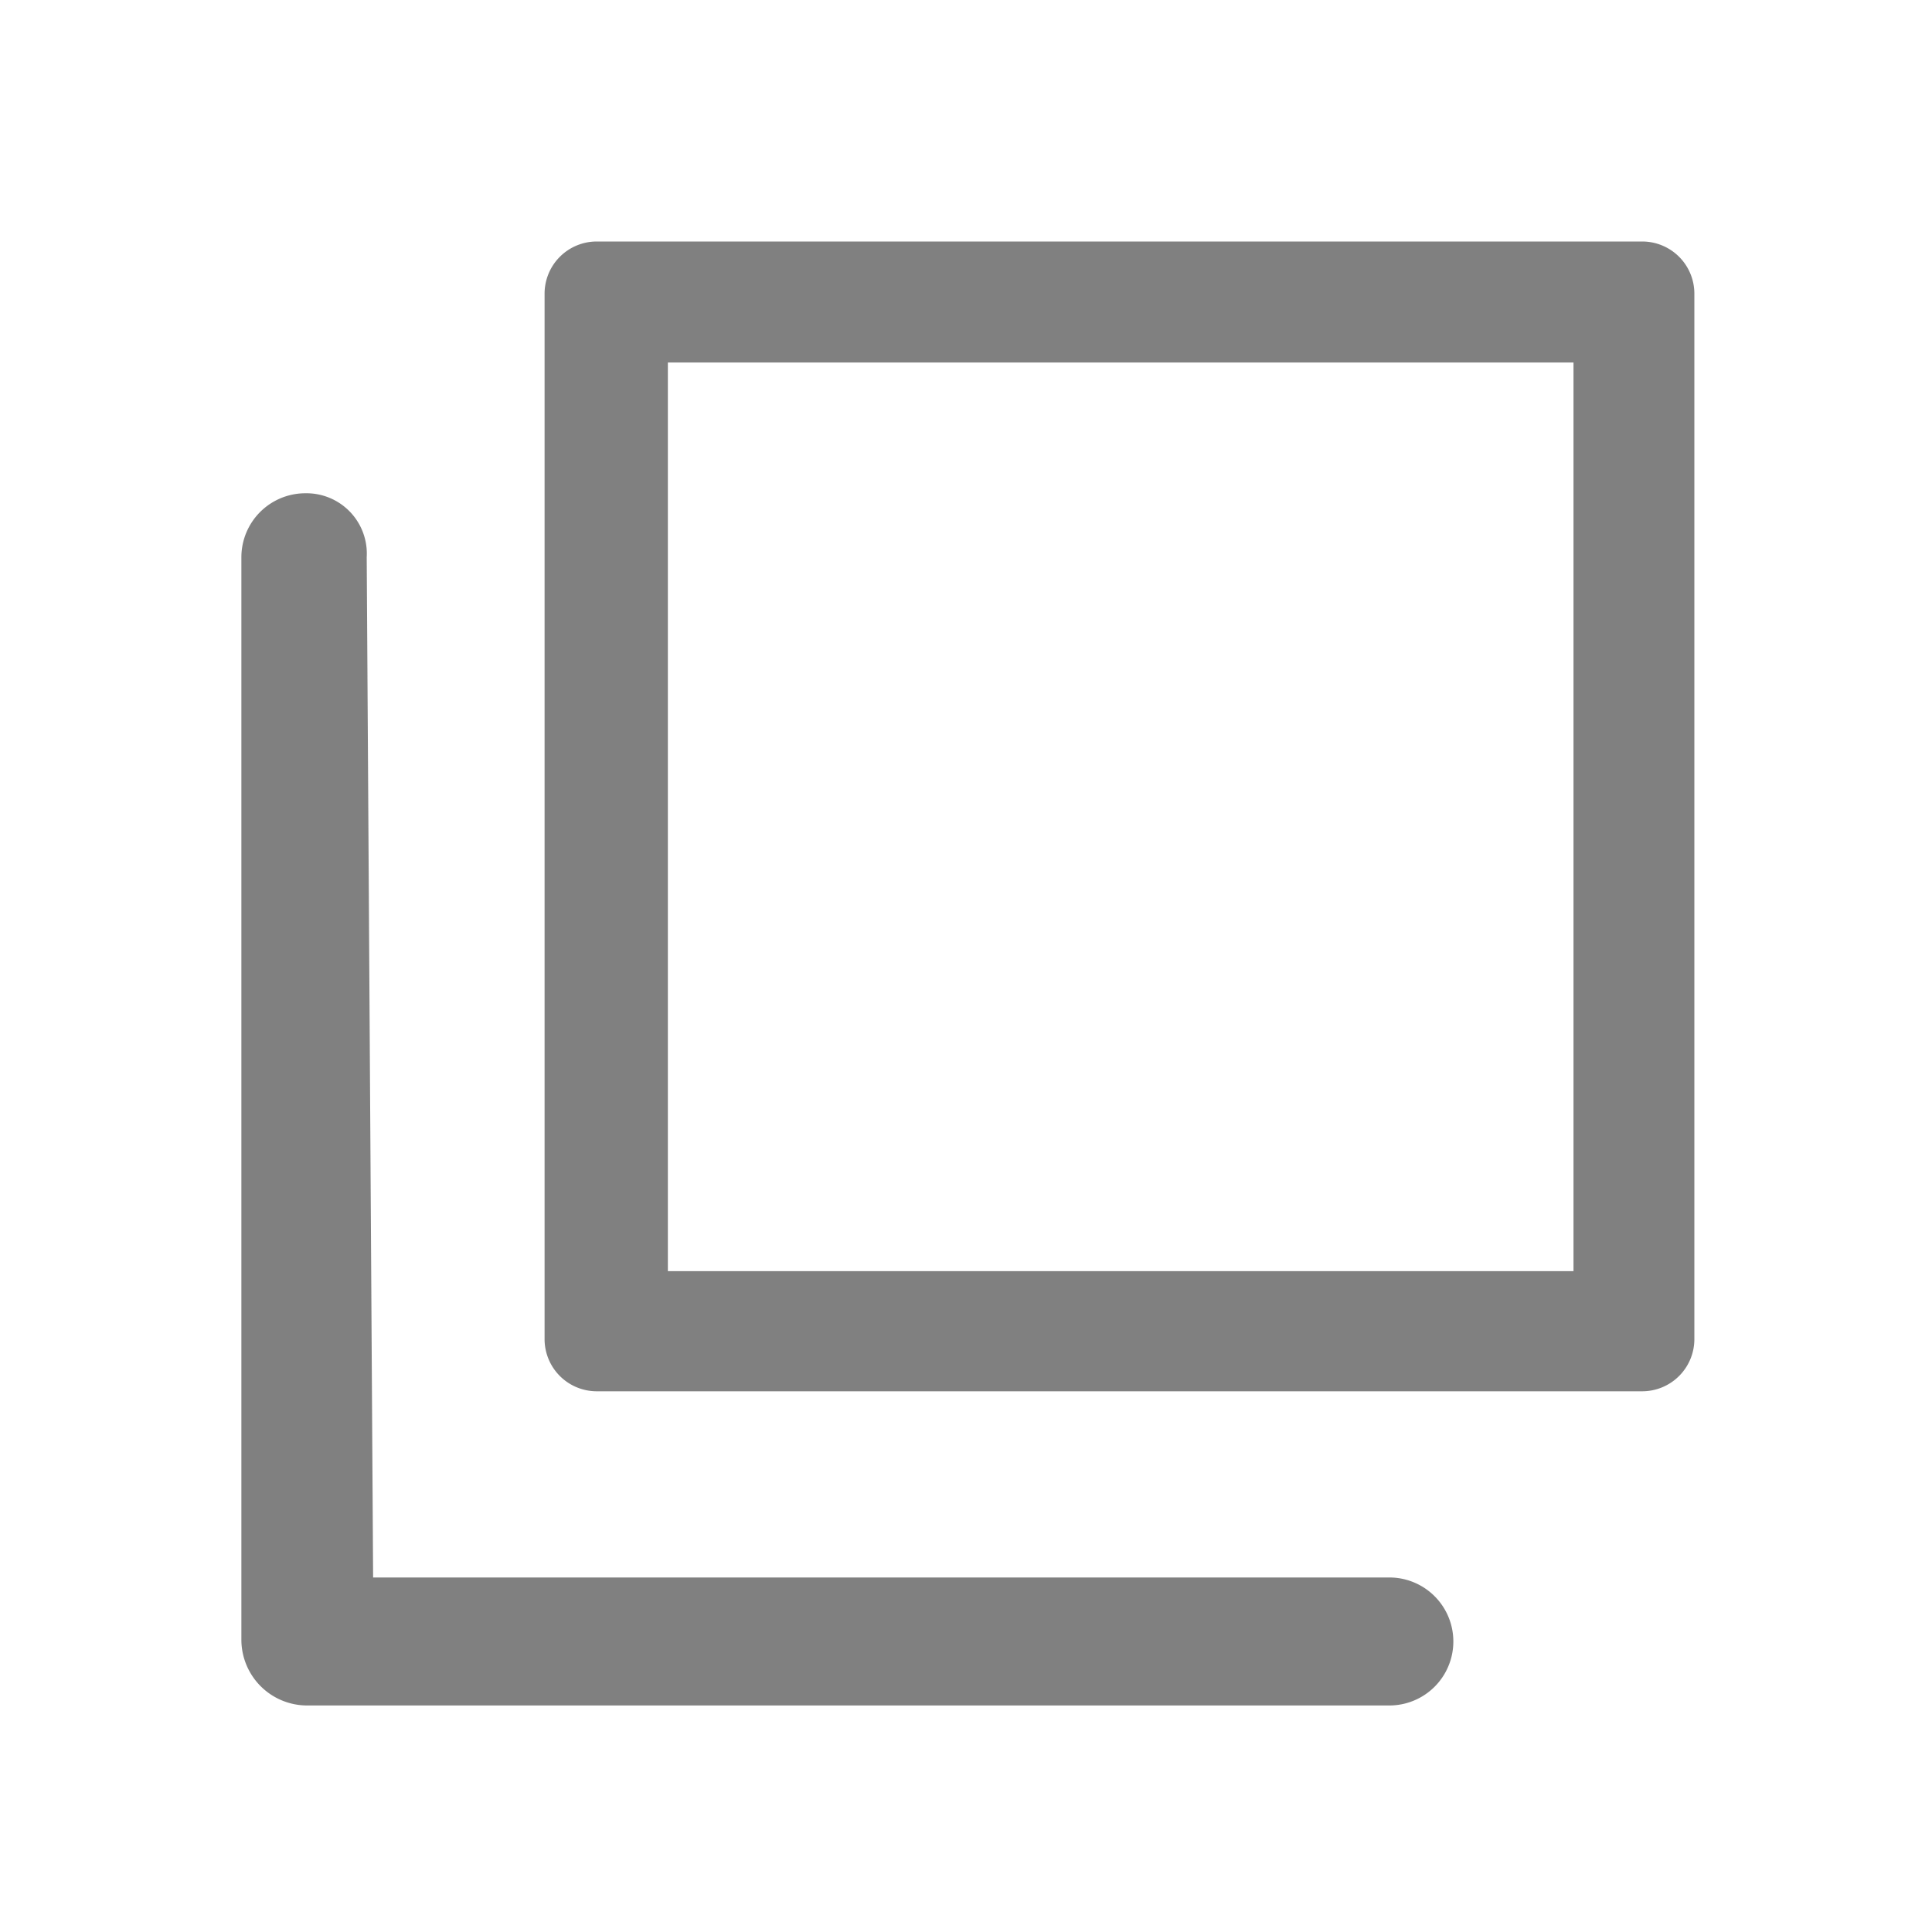
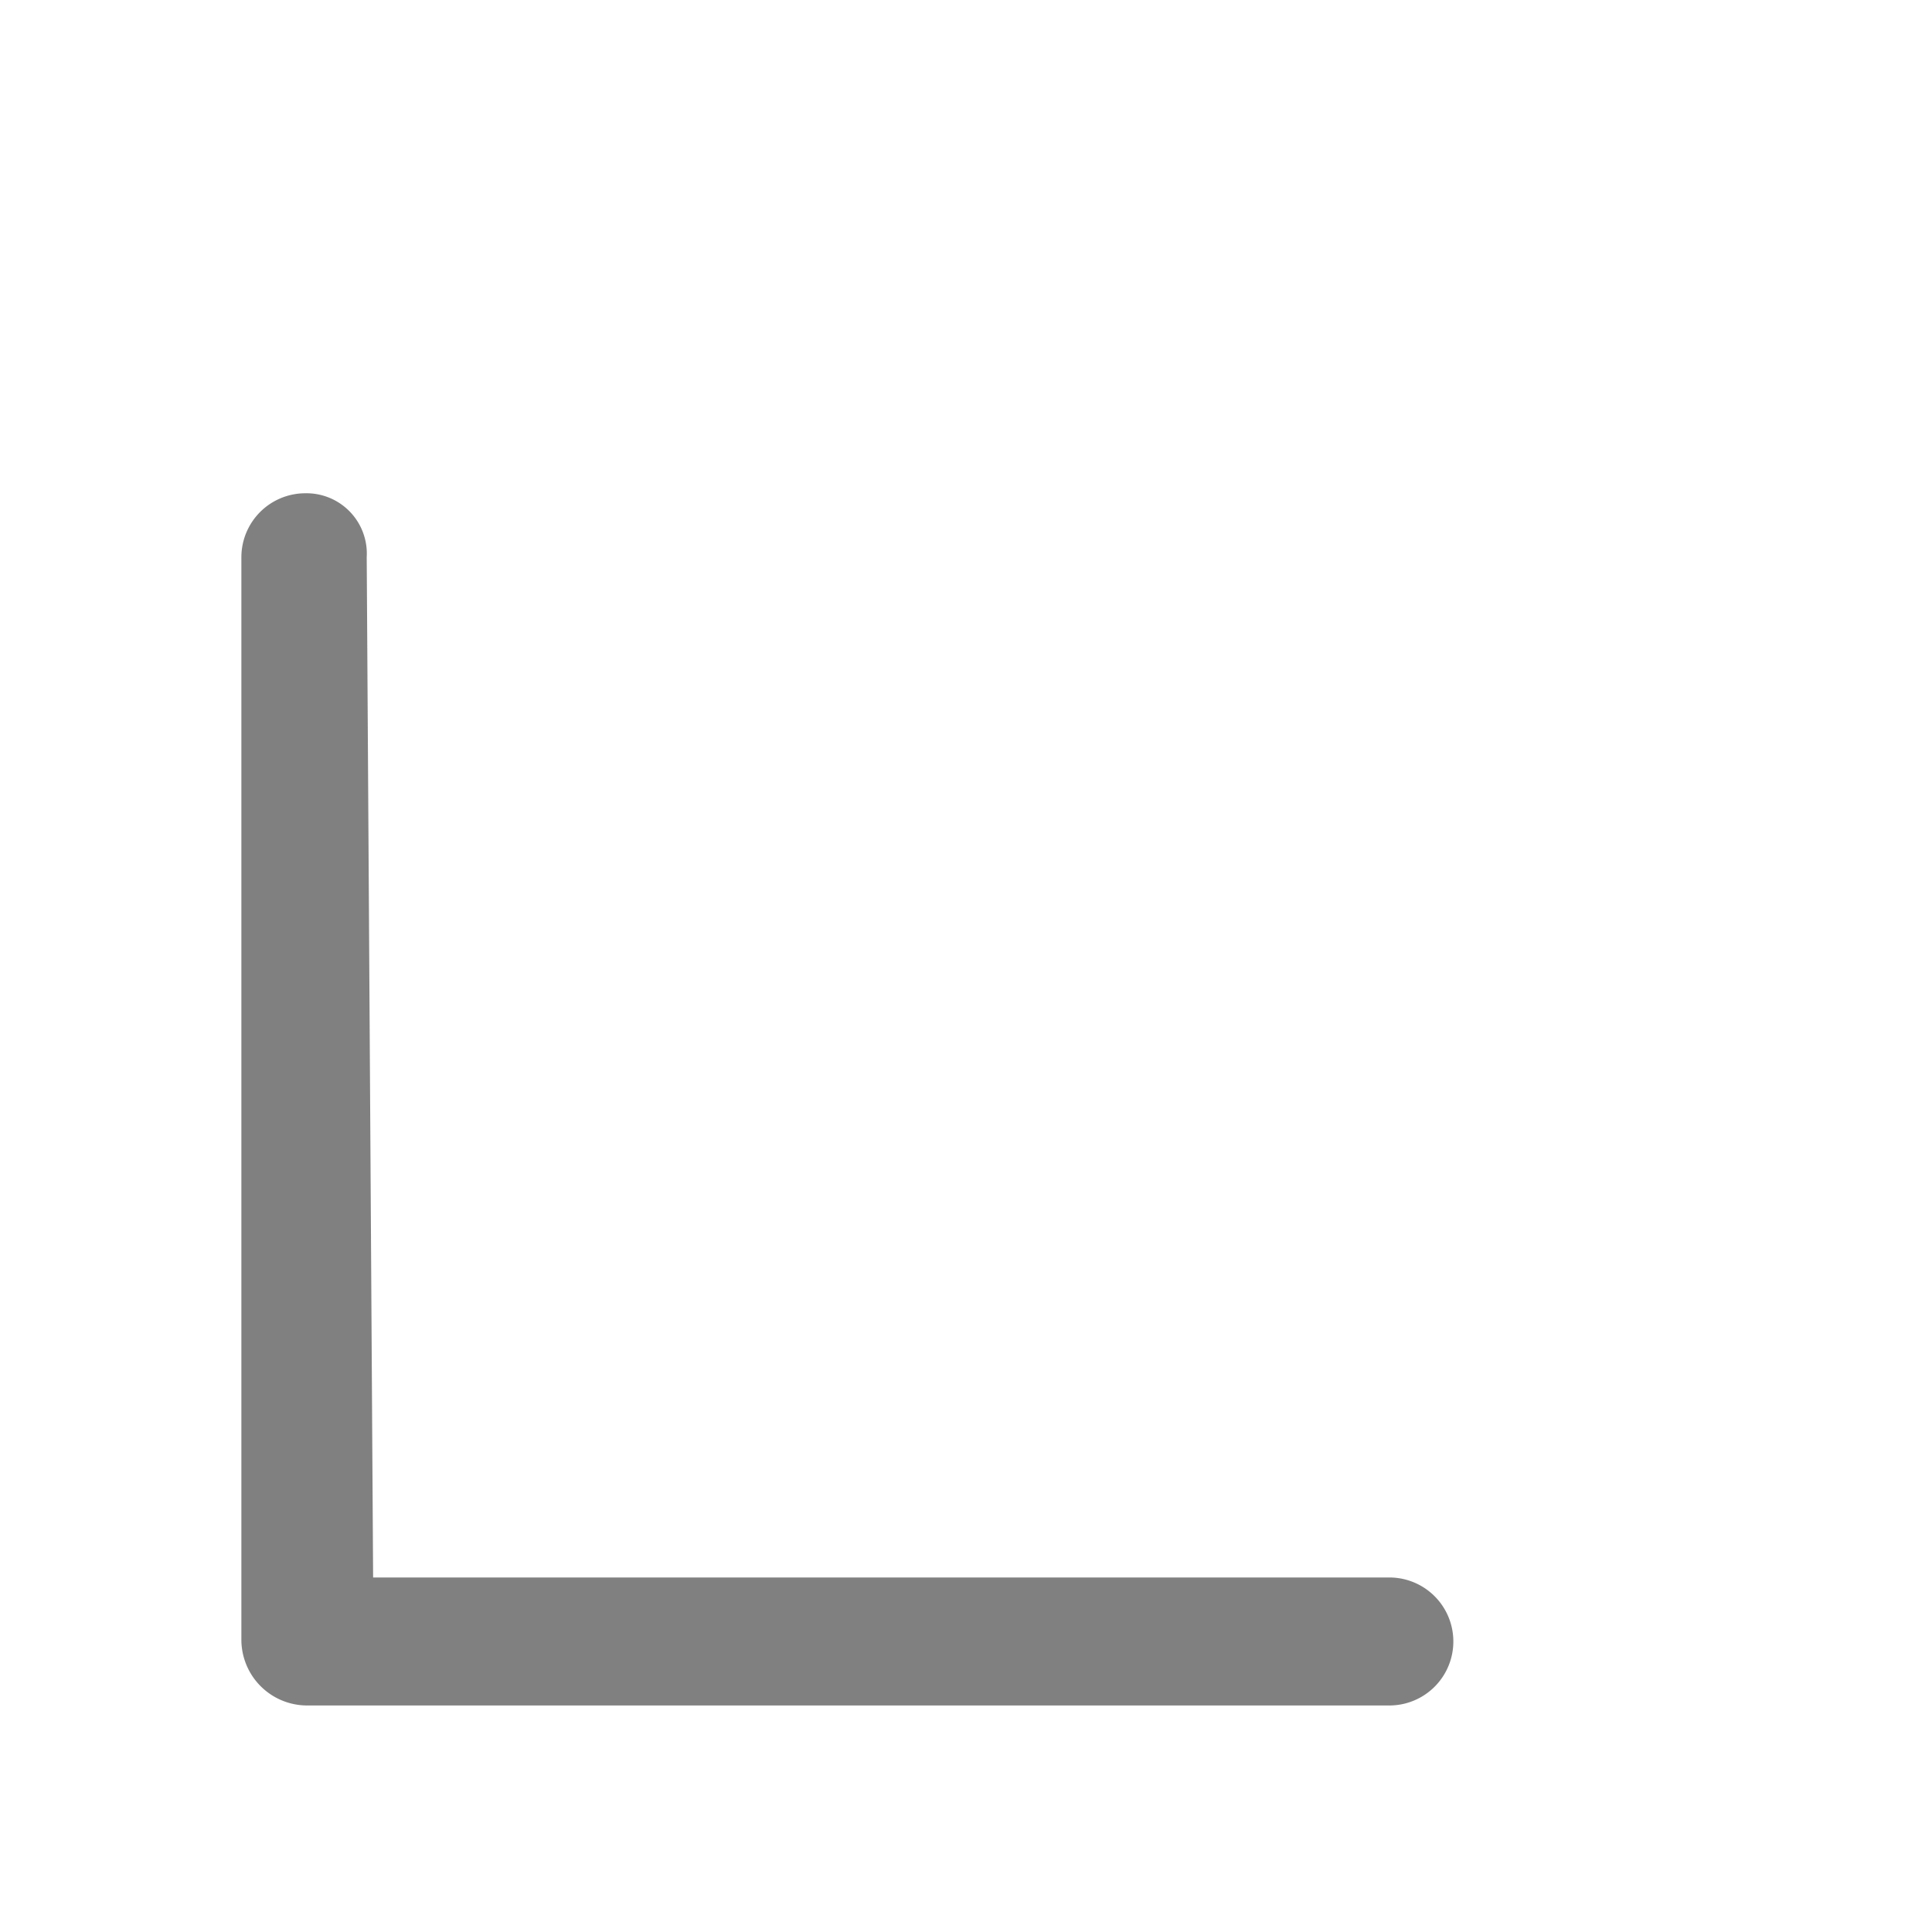
<svg xmlns="http://www.w3.org/2000/svg" width="16" height="16" viewBox="0 0 16 16">
  <g opacity="0.996">
    <rect width="16" height="16" fill="none" />
    <g transform="translate(-337.269 -469.011)">
-       <path d="M342.8,472.013h7.5v7.525h-7.5Zm8.068,8.52a.432.432,0,0,0,.433-.432h0v-8.658a.432.432,0,0,0-.432-.432h-8.658a.432.432,0,0,0-.432.432h0V480.1a.432.432,0,0,0,.432.433h8.657Z" fill="#7f7f7f" />
      <path d="M348.775,482.075h-8.416l-.053-8.449a.5.5,0,0,0-.508-.53.53.53,0,0,0-.53.53v8.964a.545.545,0,0,0,.545.545h8.962a.53.53,0,0,0,0-1.06Z" fill="#7f7f7f" />
    </g>
  </g>
</svg>